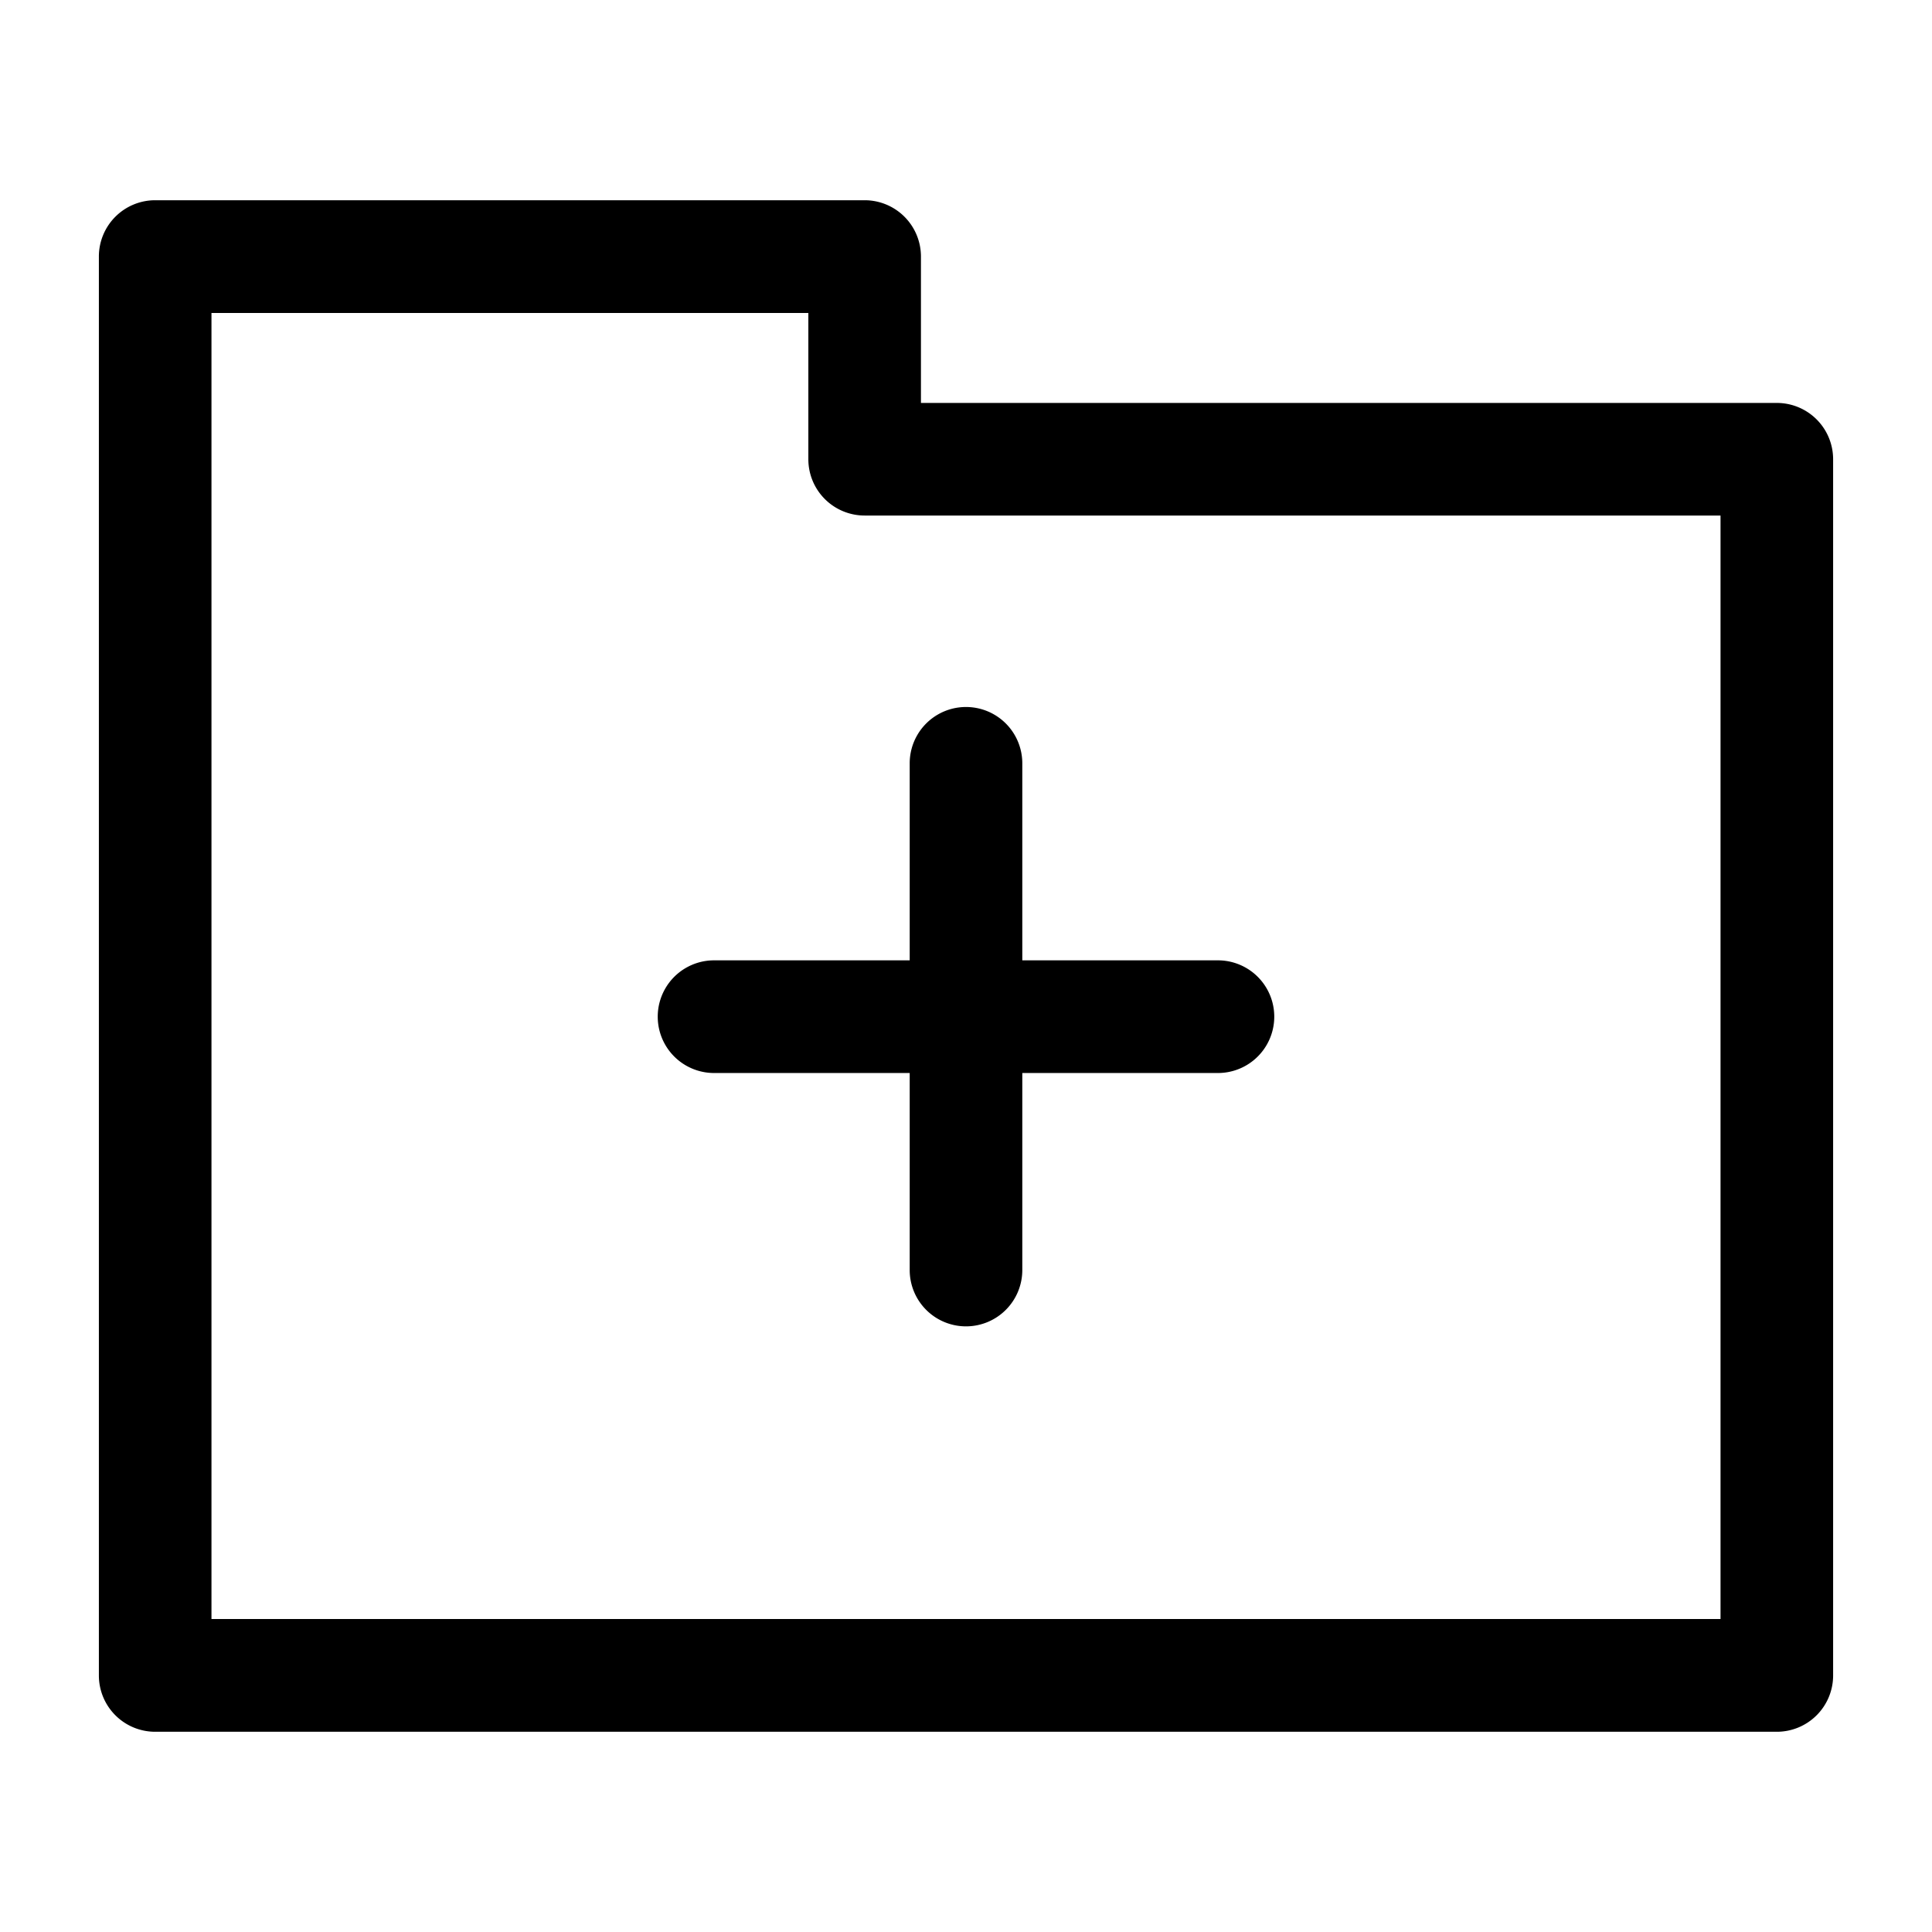
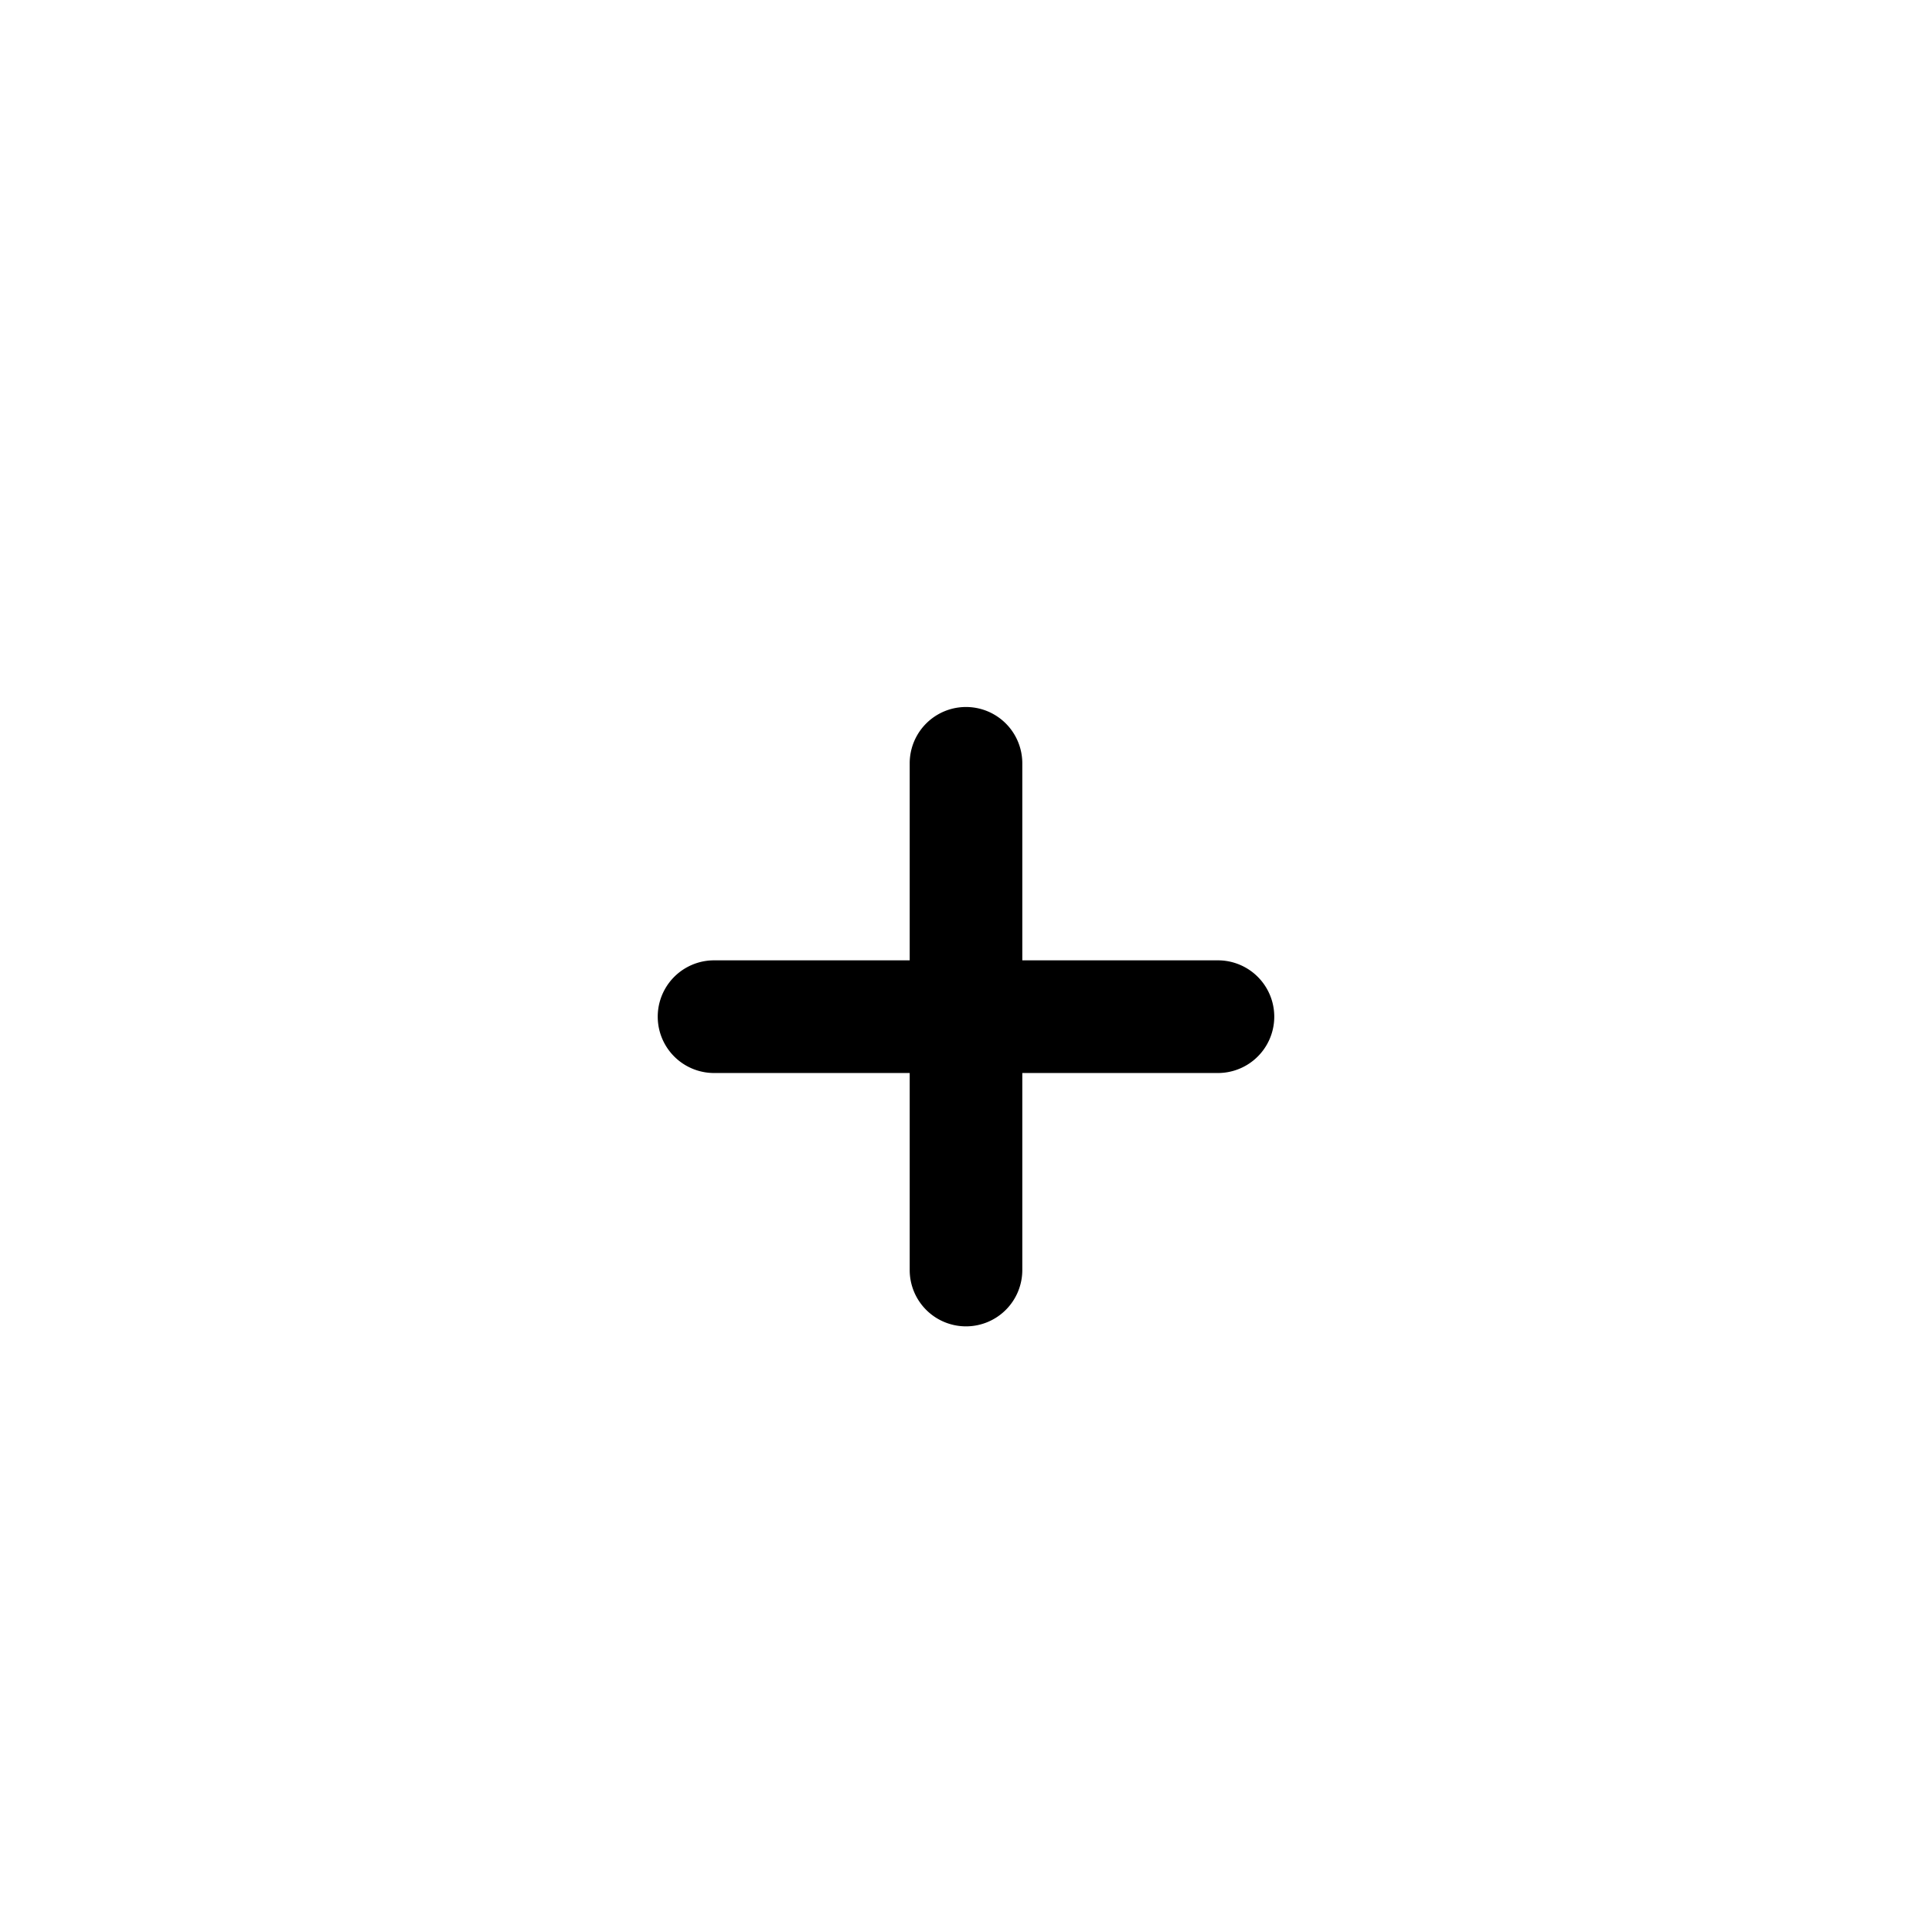
<svg xmlns="http://www.w3.org/2000/svg" id="Layer_1" data-name="Layer 1" viewBox="0 0 500 500">
  <title>folder_20</title>
-   <path class="cls-1" d="M459.84,448.18H40.16a14.57,14.57,0,0,1-14.57-14.57V66.39A14.57,14.57,0,0,1,40.16,51.82H223.77a14.57,14.57,0,0,1,14.57,14.57v37.89h221.5a14.57,14.57,0,0,1,14.57,14.57V433.61A14.57,14.57,0,0,1,459.84,448.18ZM54.73,419H445.27V133.42H223.77a14.57,14.57,0,0,1-14.57-14.57V81H54.73Z" />
  <path class="cls-1" d="M315.58,277.69H184.42a14.58,14.58,0,0,1,0-29.15H315.58a14.58,14.58,0,0,1,0,29.15Z" />
  <path class="cls-1" d="M250,343.26a14.57,14.57,0,0,1-14.57-14.57V197.54a14.57,14.57,0,1,1,29.14,0V328.69A14.57,14.57,0,0,1,250,343.26Z" />
</svg>